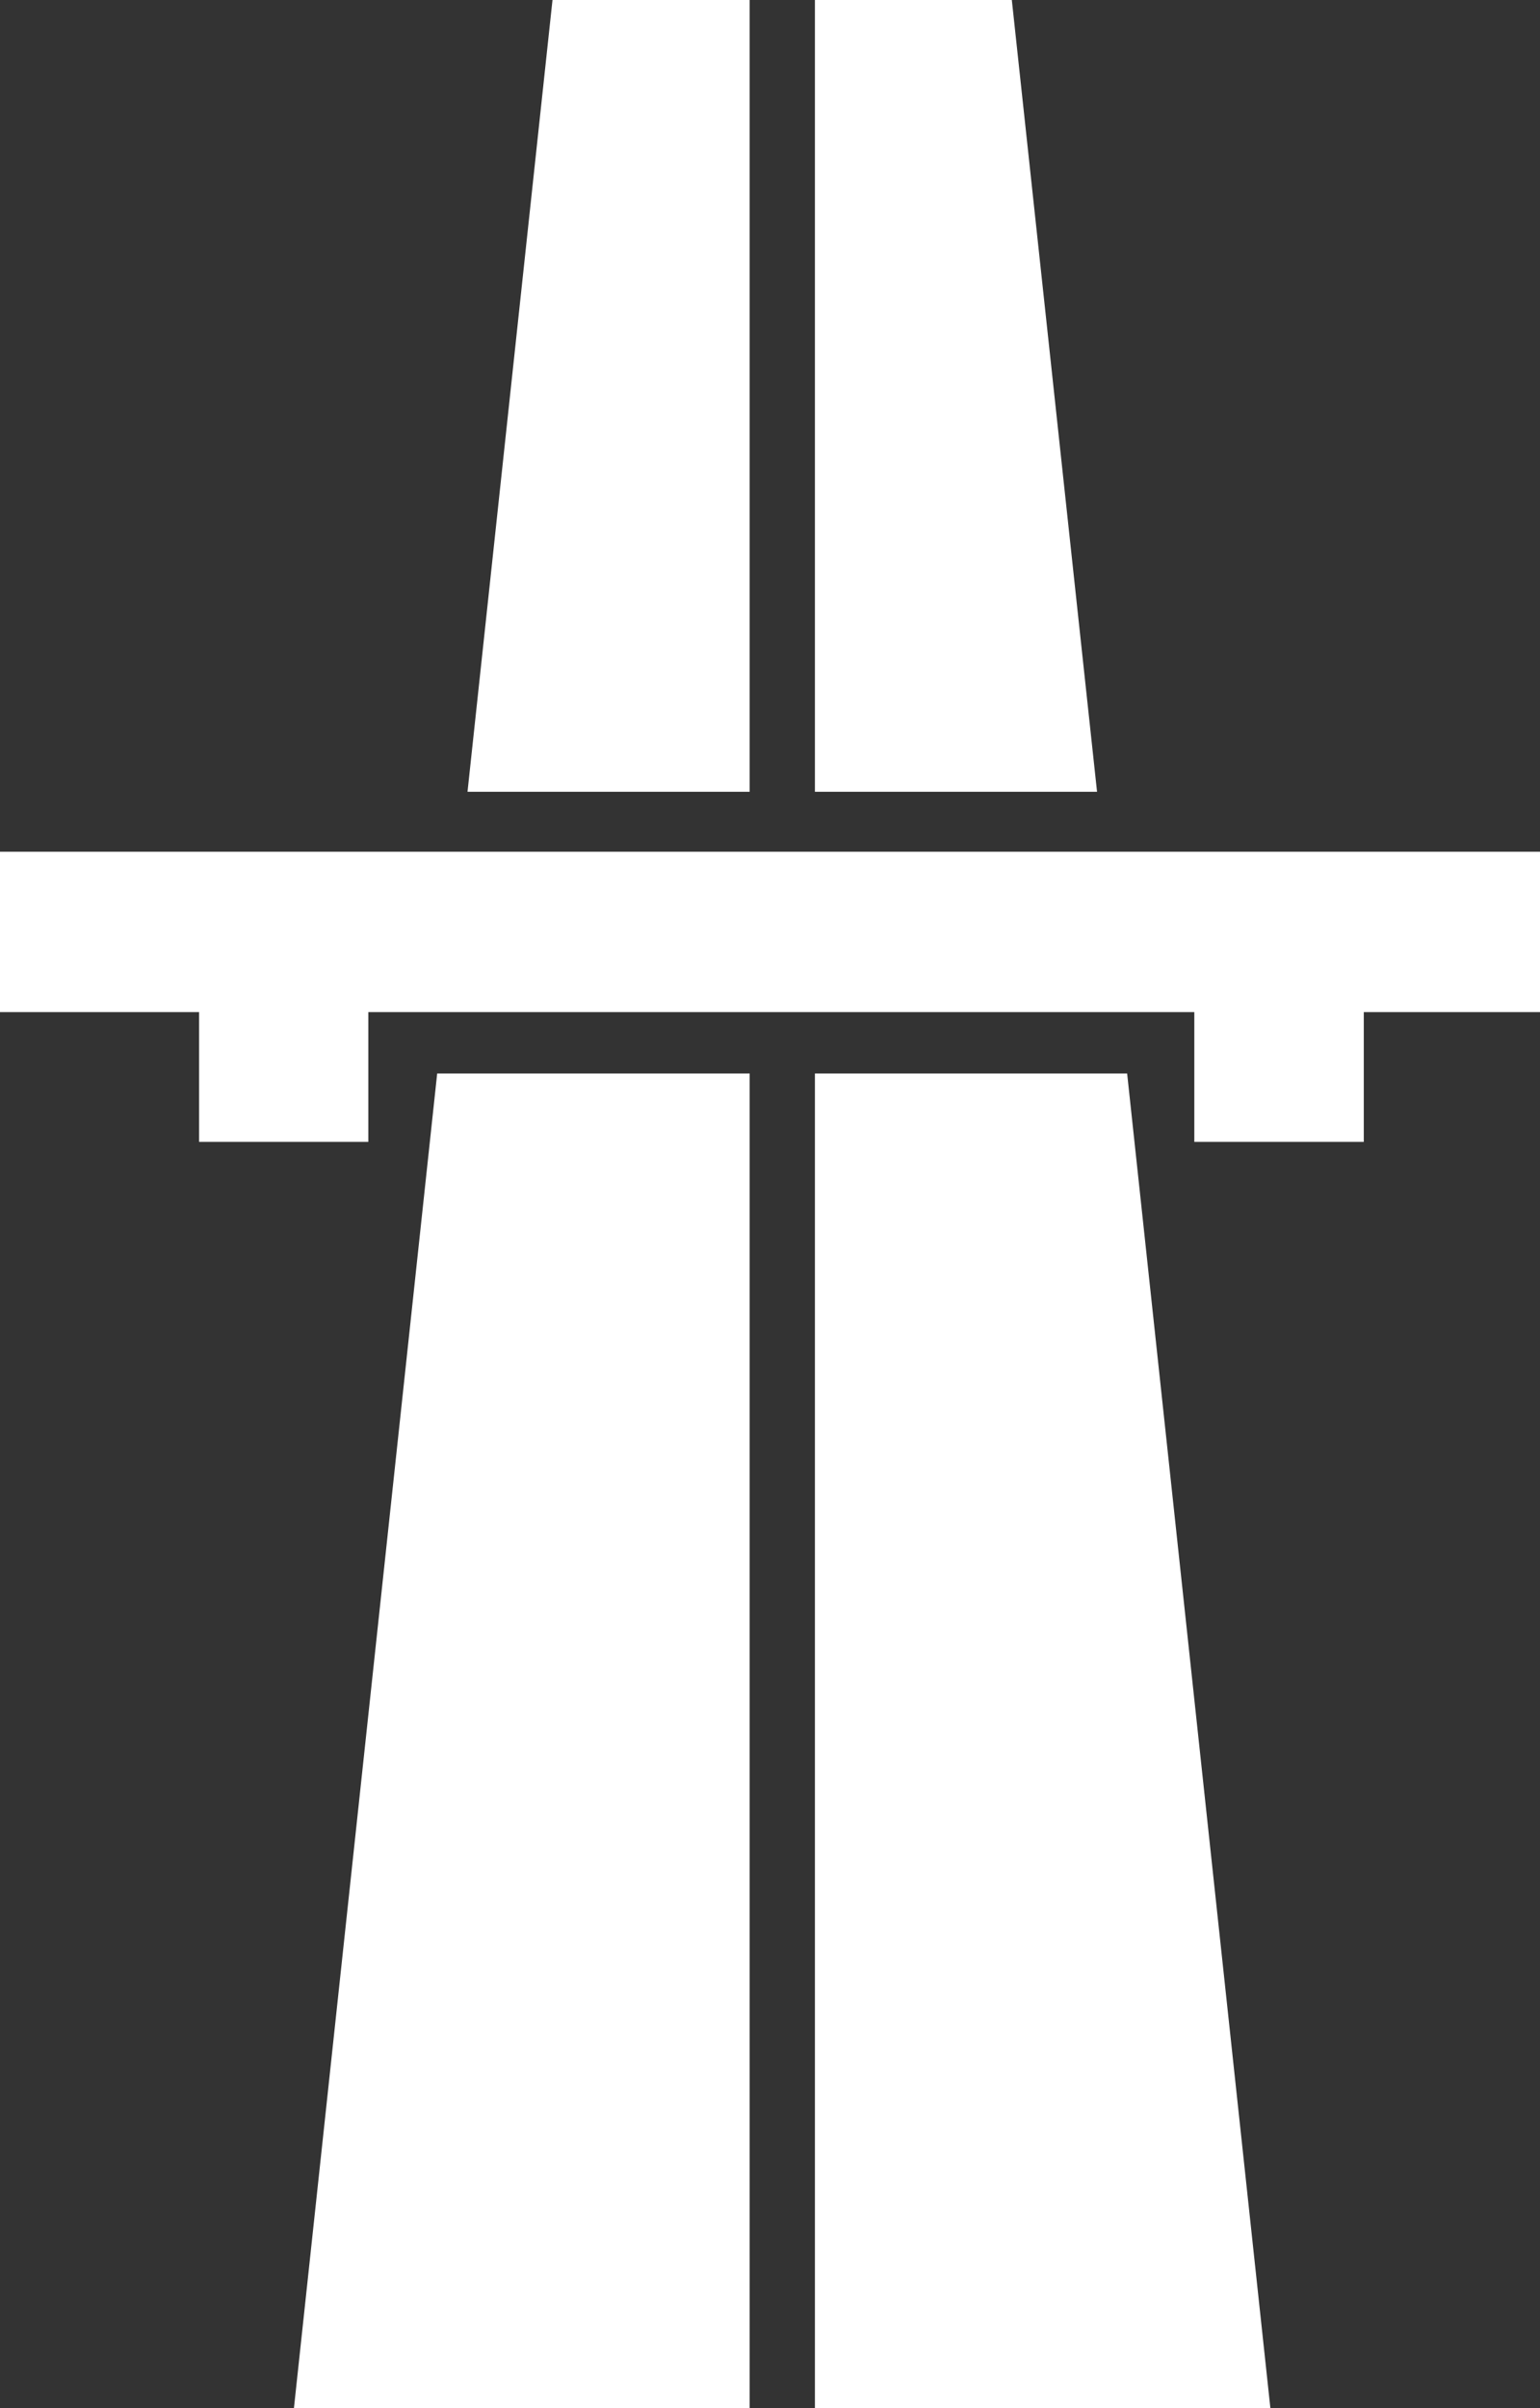
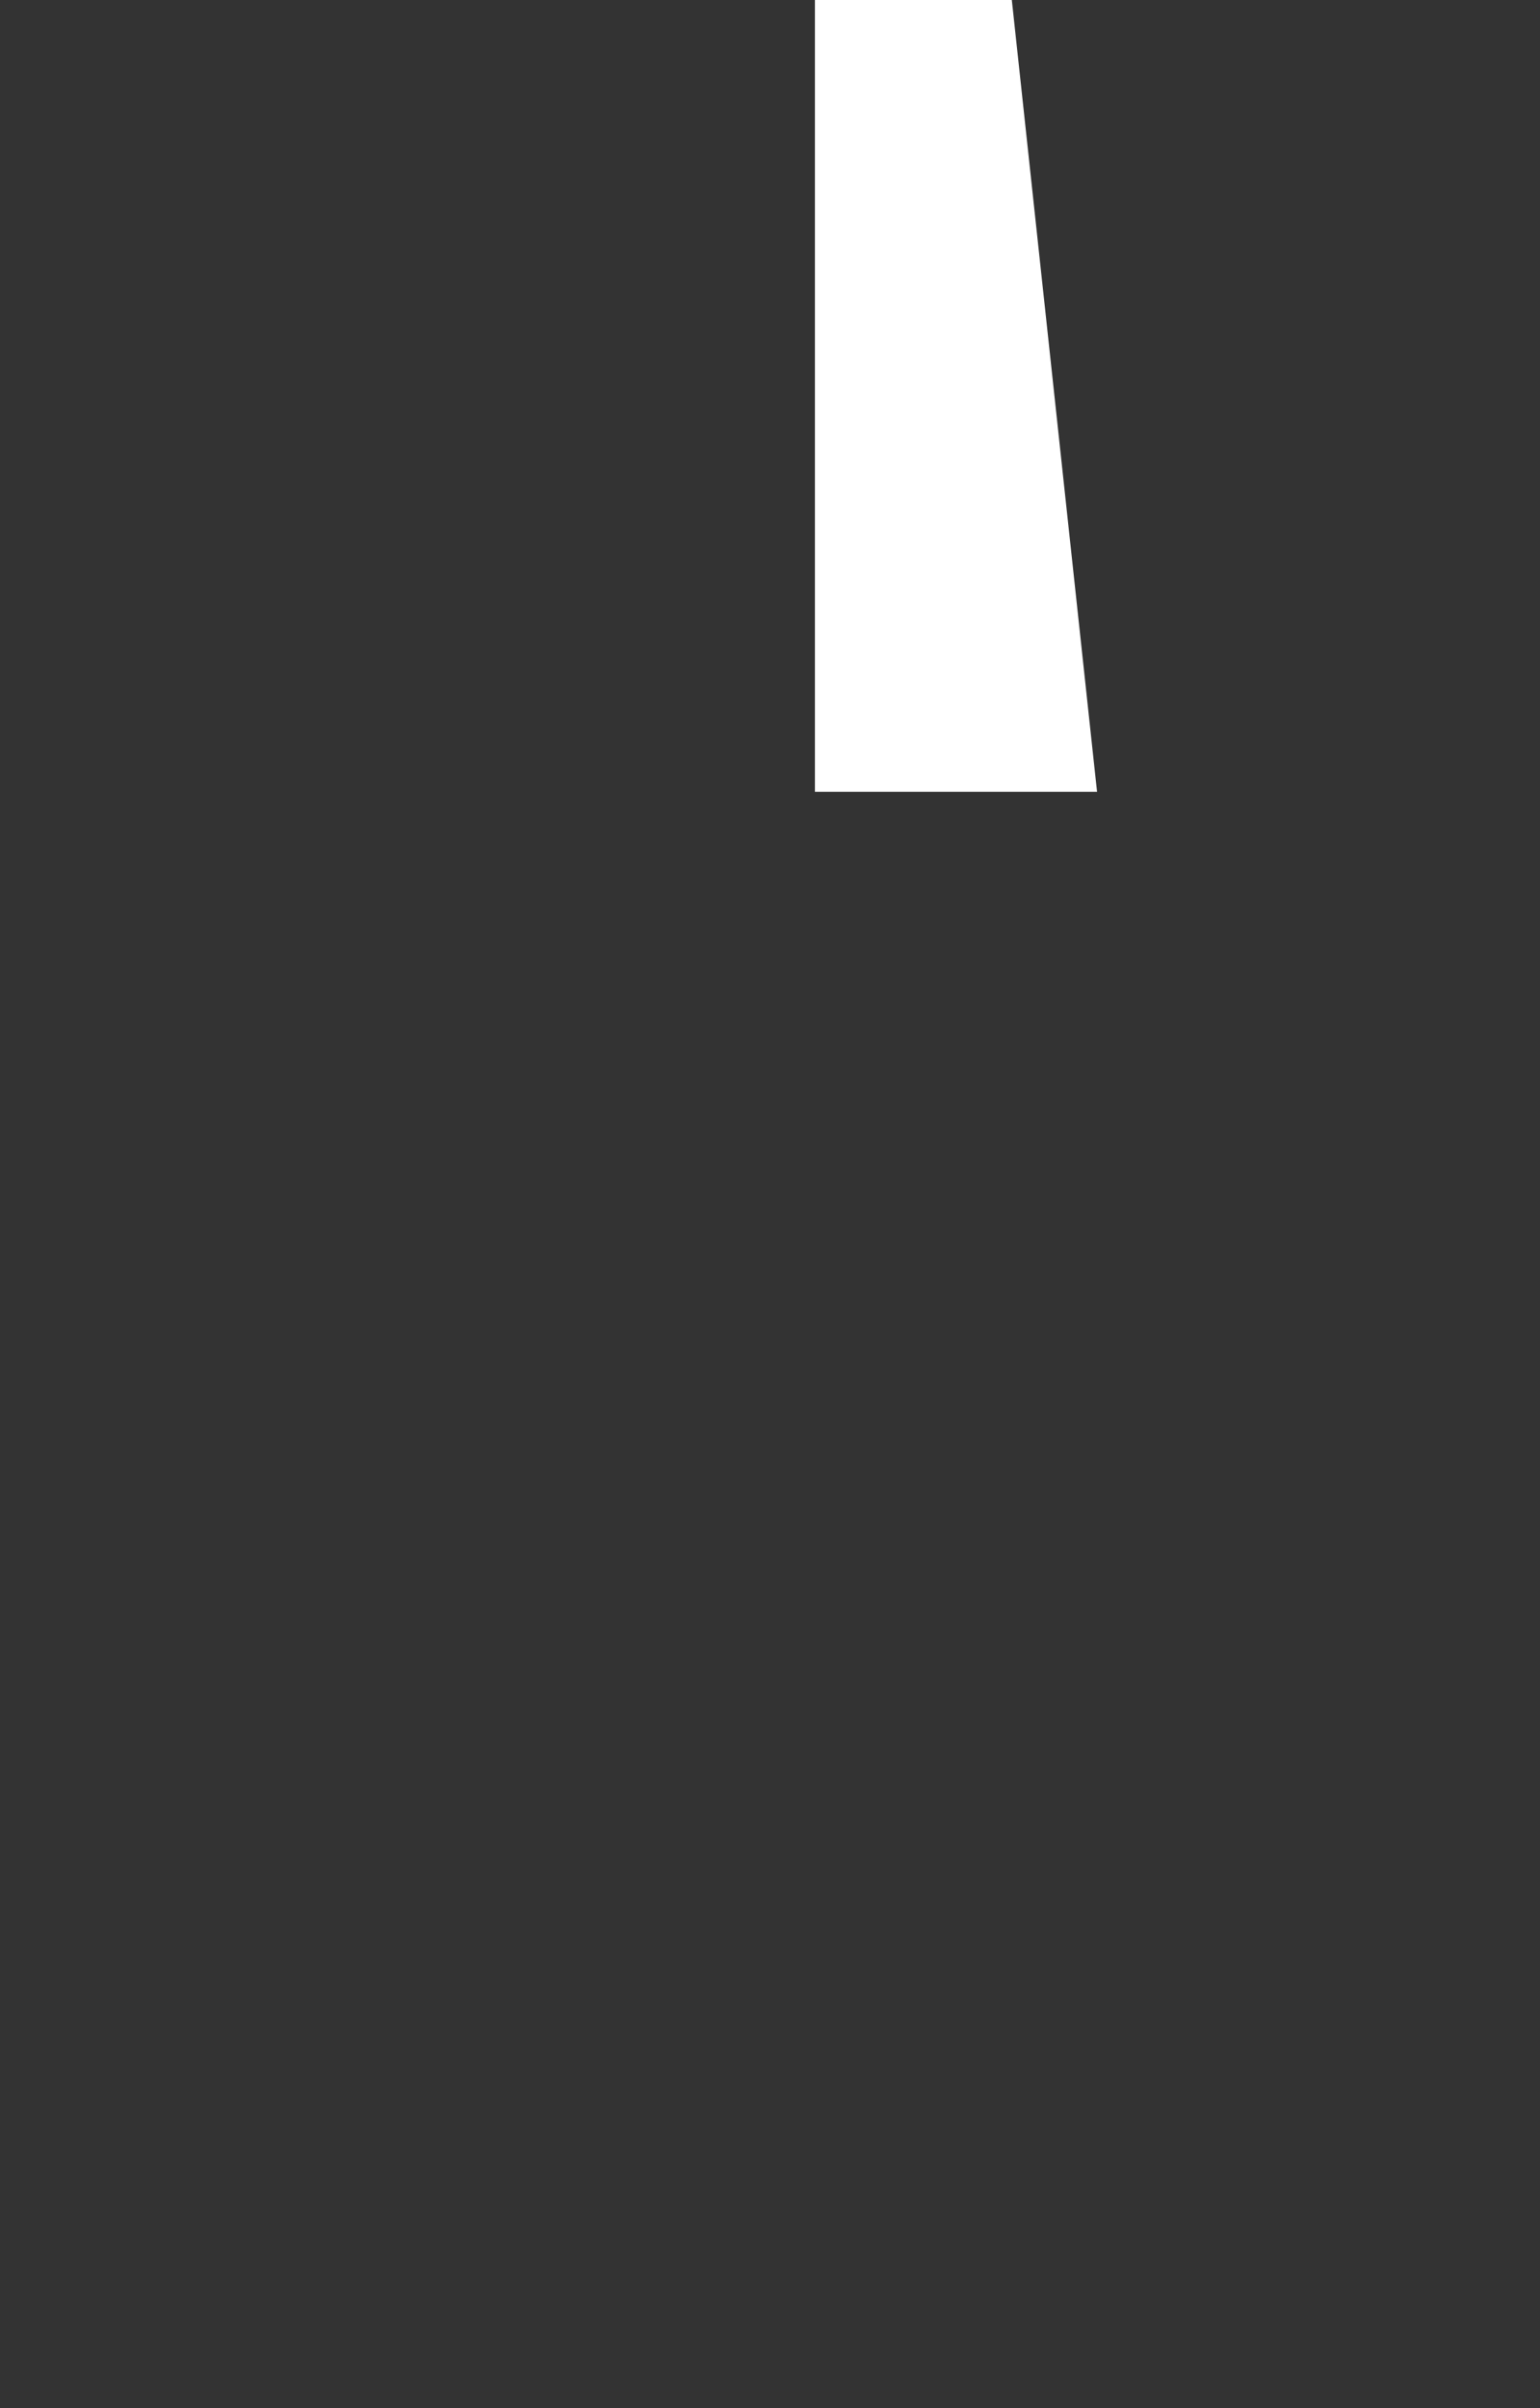
<svg xmlns="http://www.w3.org/2000/svg" id="Lager_2" viewBox="0 0 63.97 100">
  <rect x="0" y="0" width="63.97" height="100" fill="#333333" stroke="none" />
  <defs>
    <style>.cls-1{fill:#fff;}</style>
  </defs>
  <g id="Lager_1-2">
    <g>
-       <polygon class="cls-1" points="12.21 100 31.14 100 31.14 44.58 18.16 44.58 12.21 100" />
-       <polygon class="cls-1" points="31.14 0 22.95 0 19.42 32.88 31.14 32.88 31.14 0" />
-       <polygon class="cls-1" points="33.85 44.58 33.85 100 52.77 100 46.82 44.58 33.85 44.58" />
      <polygon class="cls-1" points="42.03 0 33.85 0 33.85 32.88 45.57 32.88 42.03 0" />
-       <polygon class="cls-1" points="0 35.37 0 42.03 8.27 42.03 8.27 47.42 15.3 47.42 15.3 42.03 49.61 42.03 49.61 47.42 56.65 47.42 56.65 42.03 63.97 42.03 63.97 35.37 0 35.37" />
    </g>
  </g>
</svg>